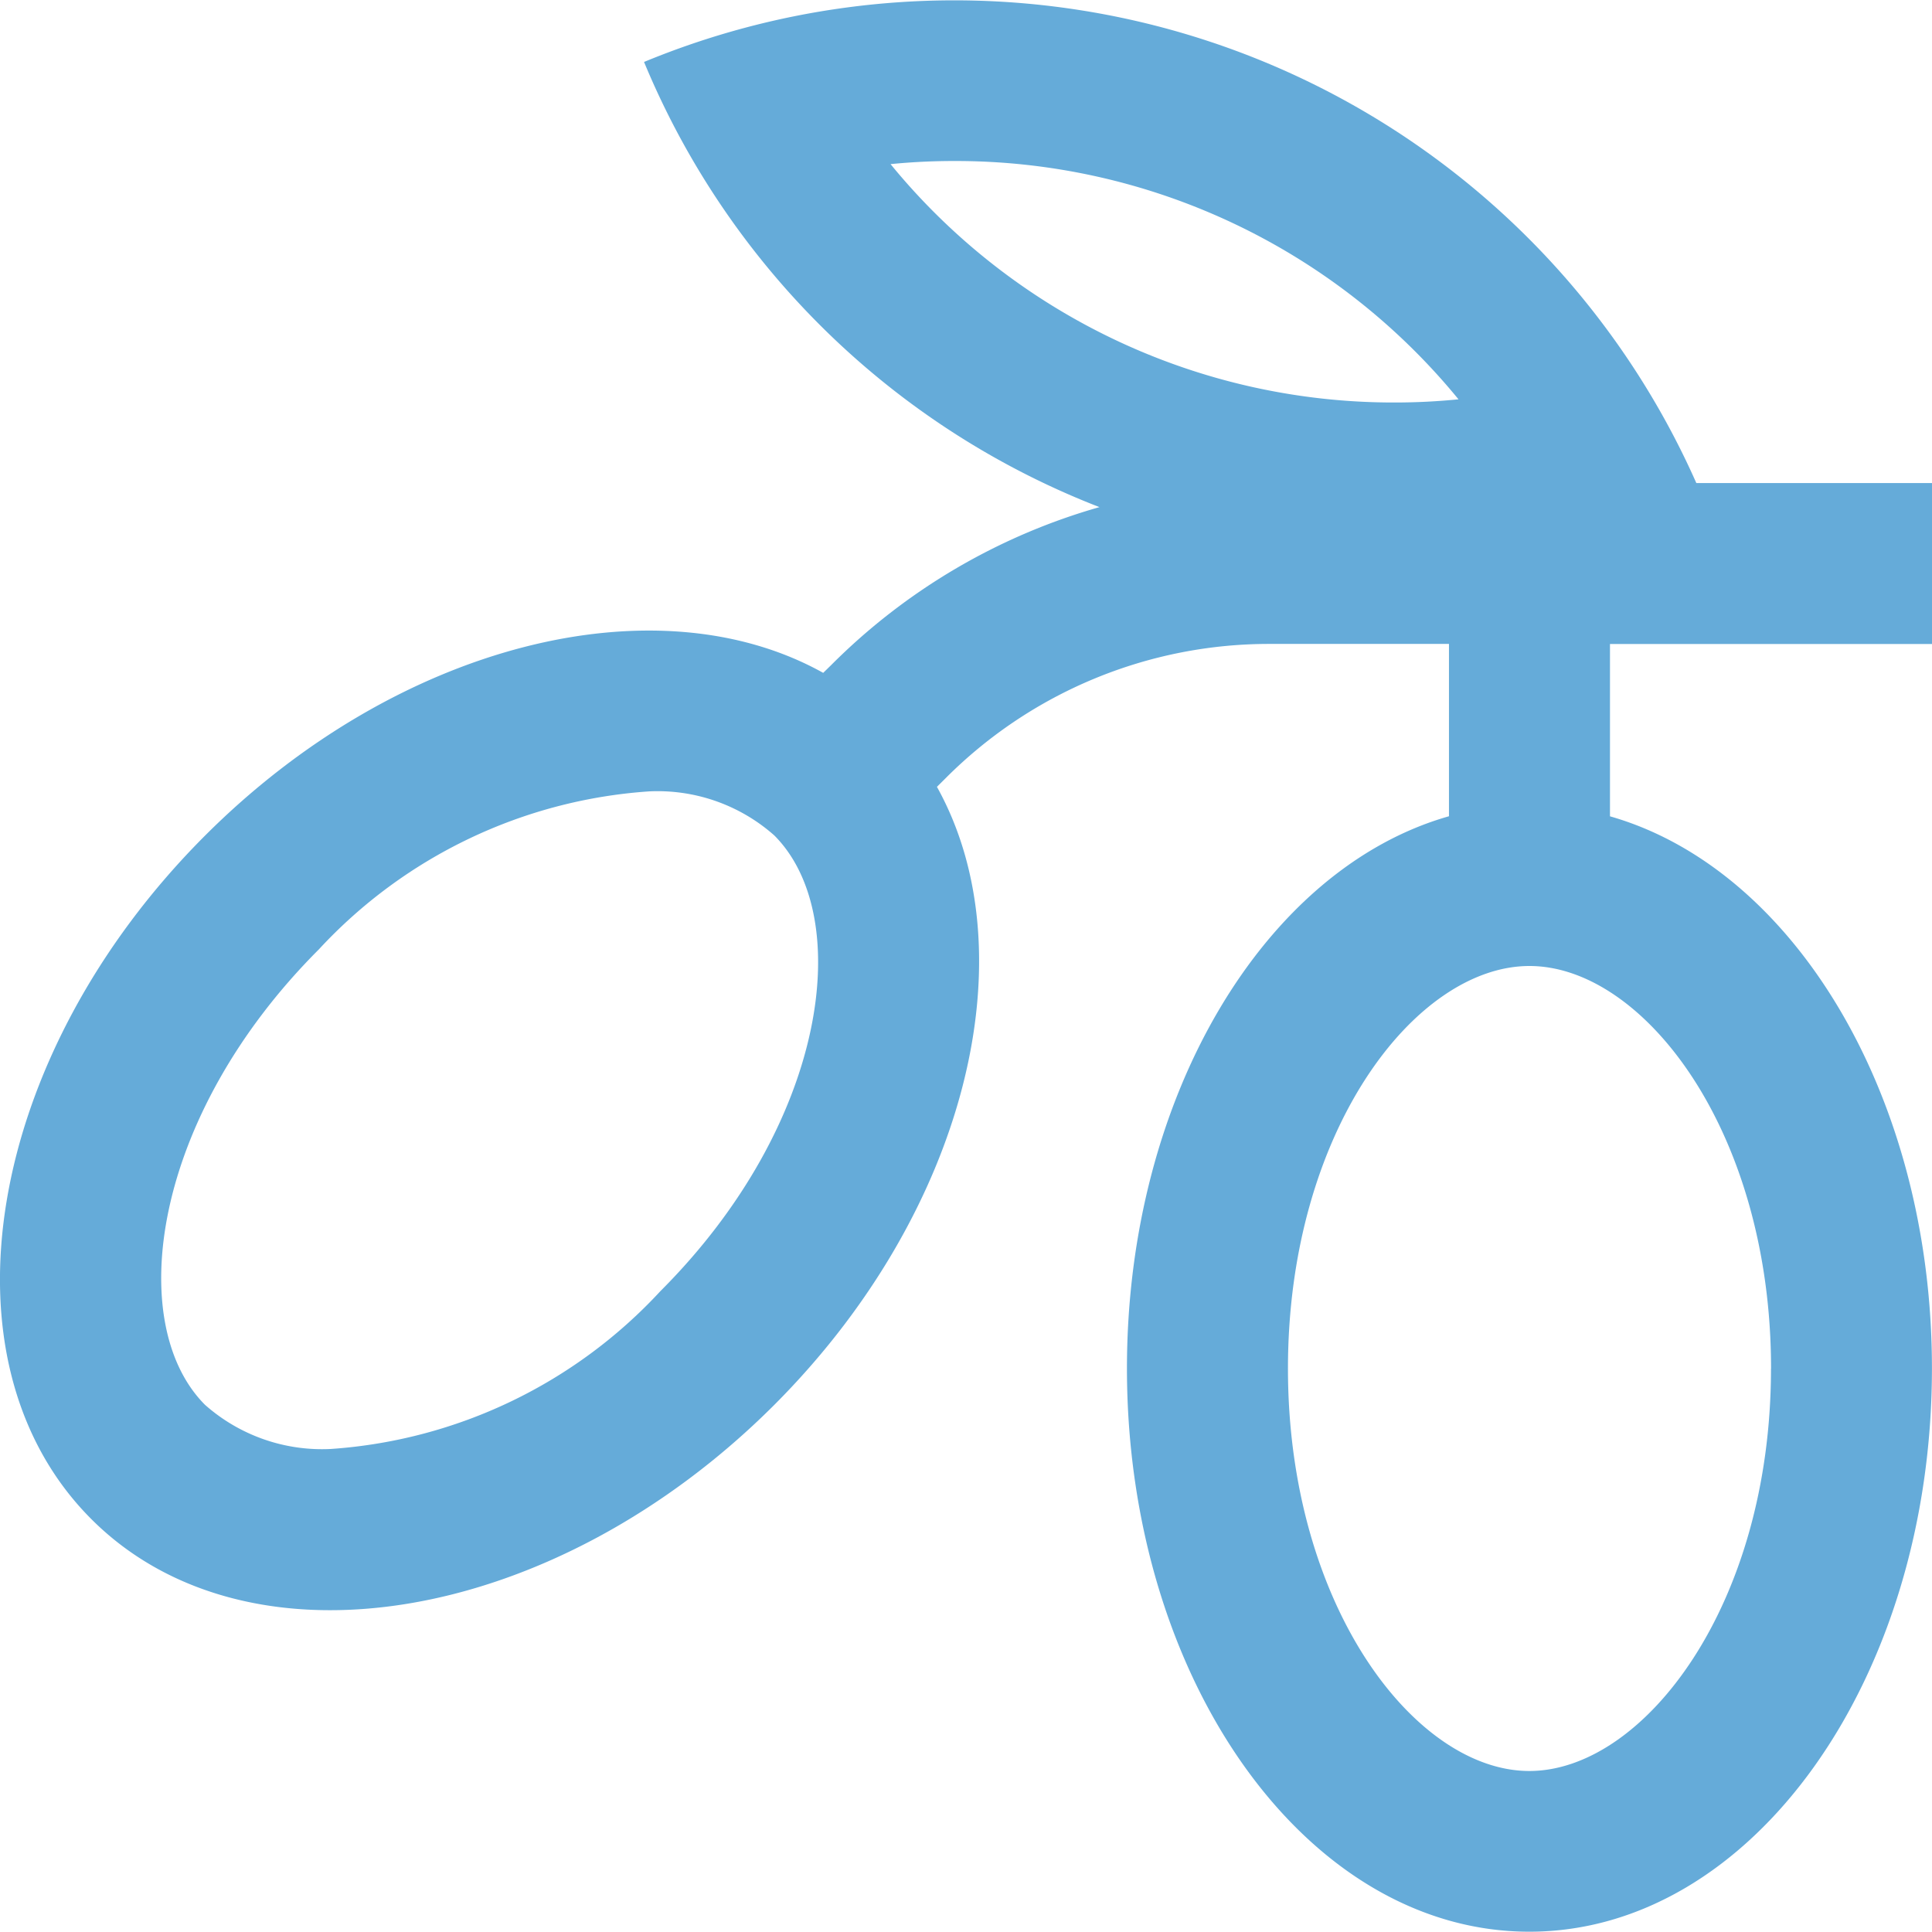
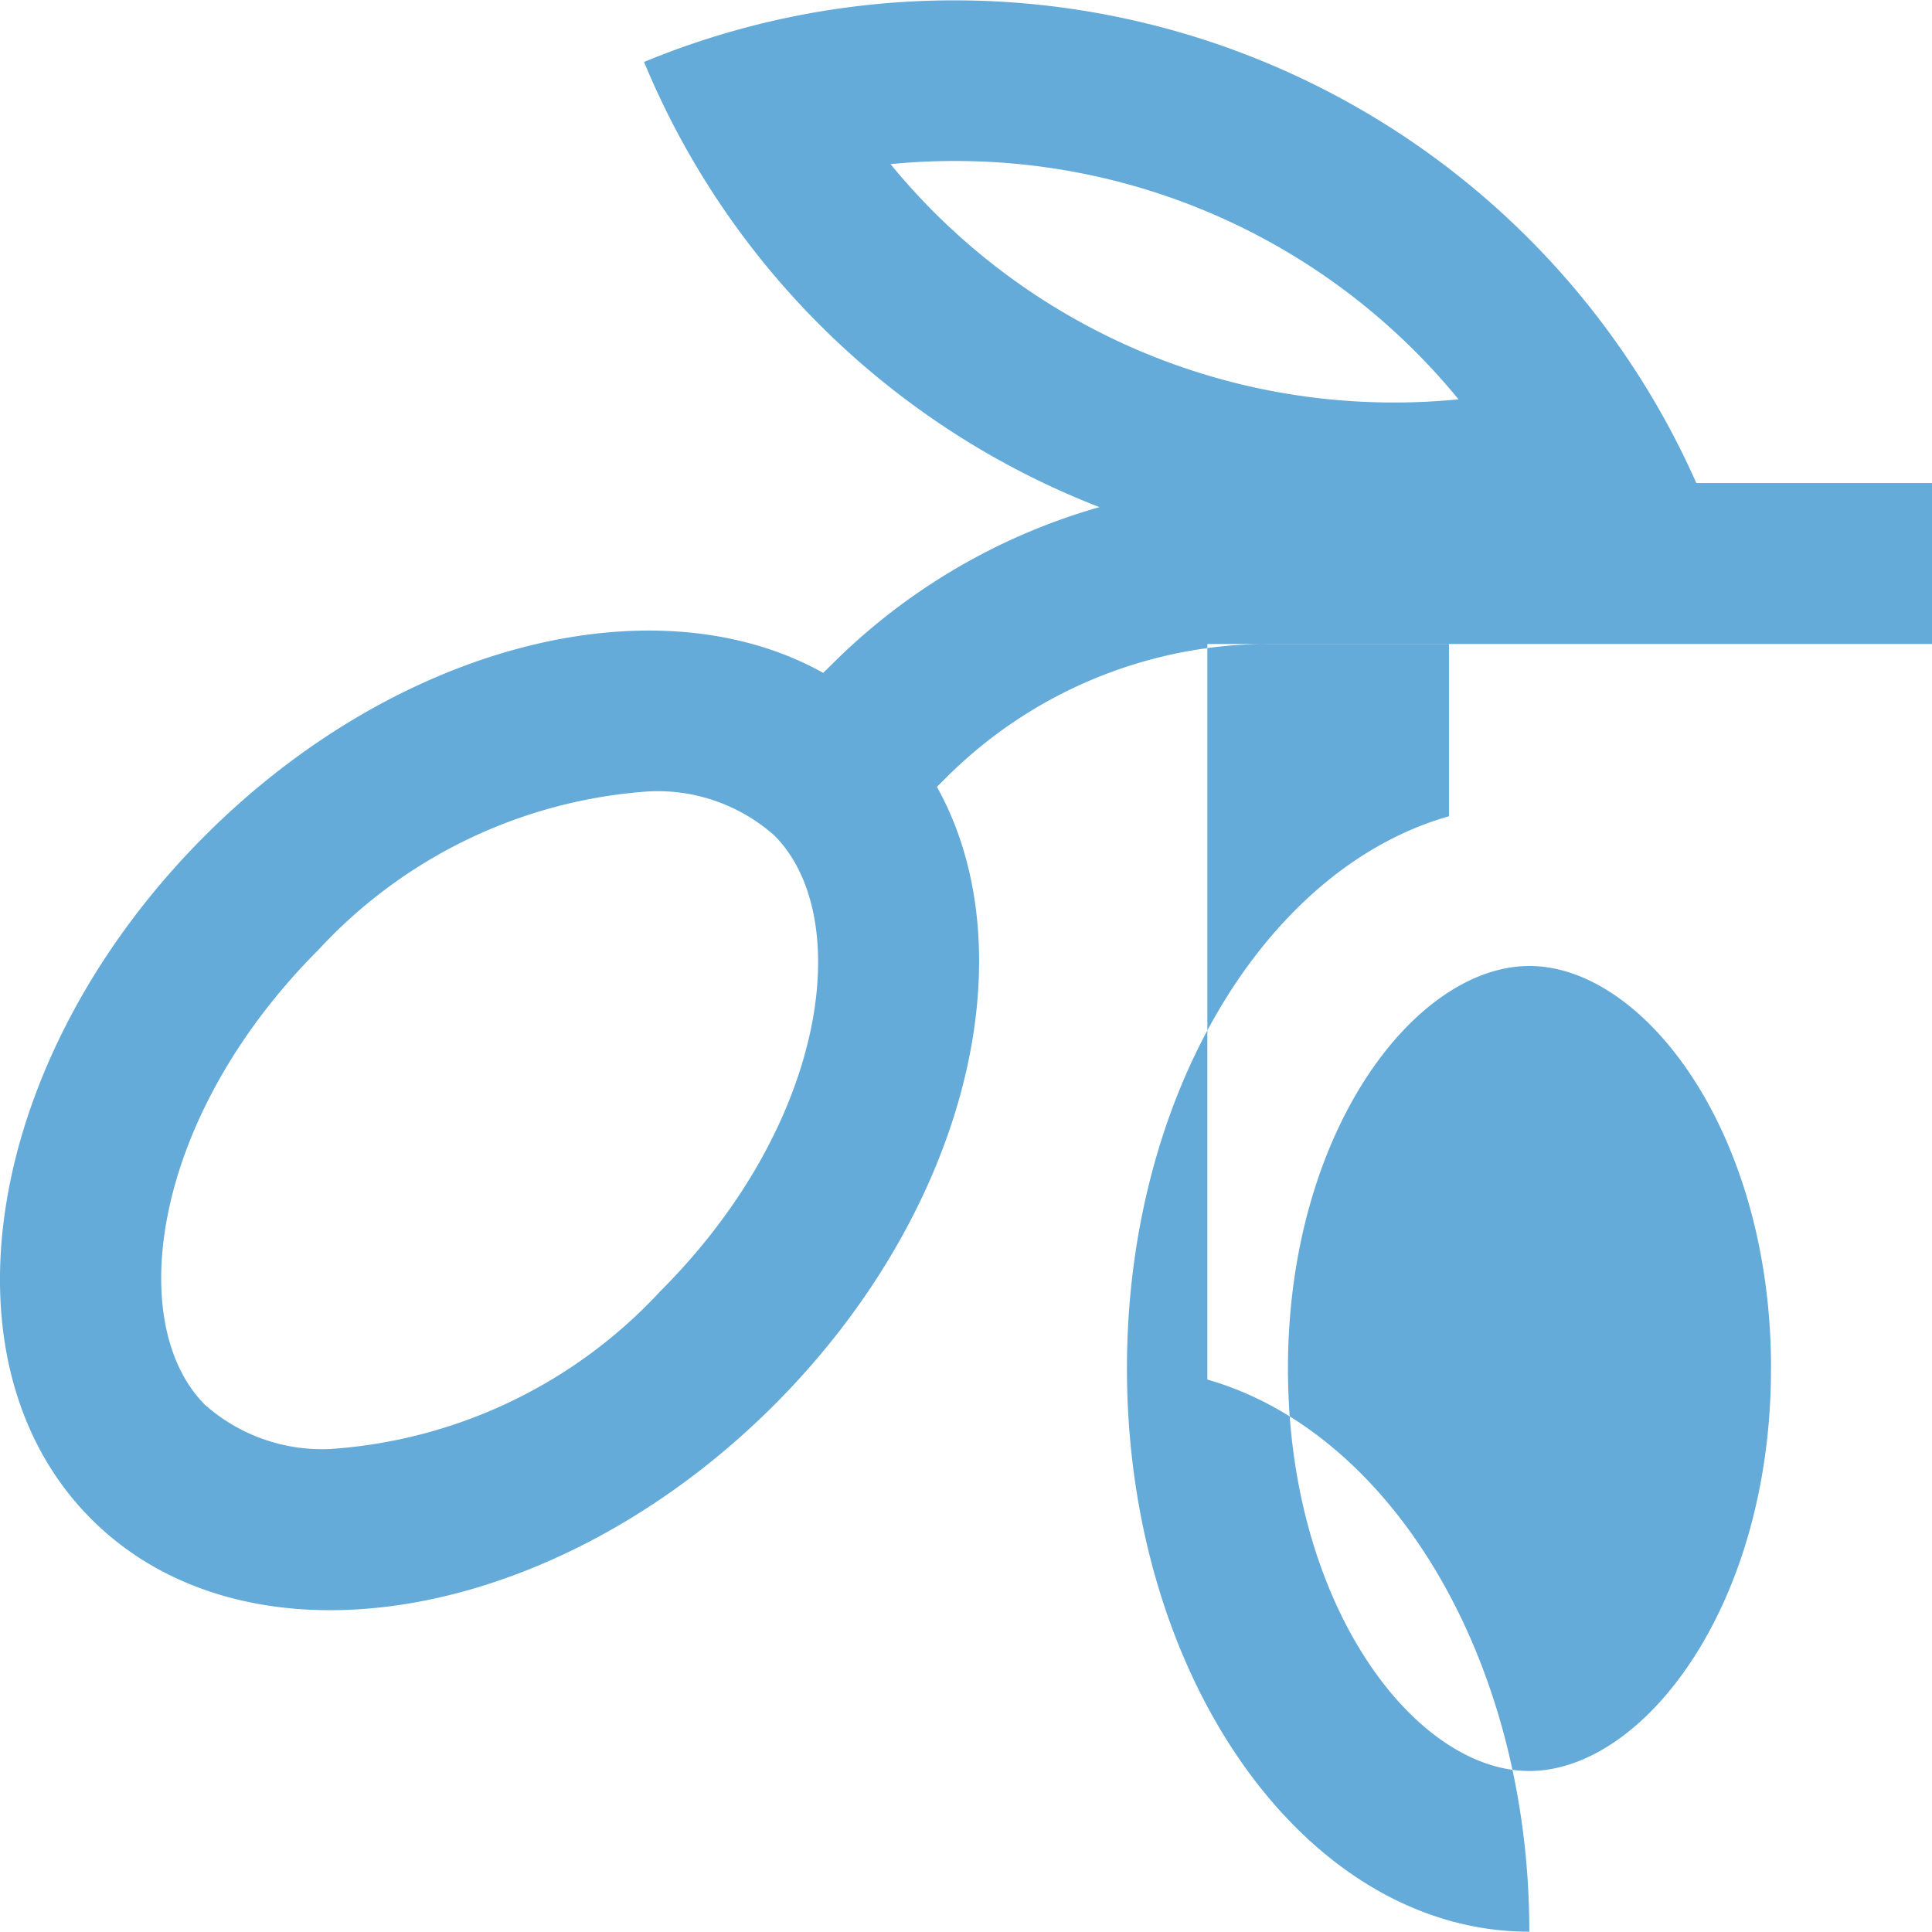
<svg xmlns="http://www.w3.org/2000/svg" width="32.242" height="32.241" viewBox="0 0 32.242 32.241">
  <g id="noun_olives_1378277" transform="translate(-4.258 -9.999)">
-     <path id="Path_13005" data-name="Path 13005" d="M42.242,20.746V18.06H38.309a13.547,13.547,0,0,0-17.561-7.027,13.515,13.515,0,0,0,7.6,7.429,10.311,10.311,0,0,0-4.474,2.633l-.136.133c-2.784-1.552-7.1-.5-10.318,2.718-3.669,3.671-4.52,8.772-1.9,11.4s7.727,1.772,11.4-1.9c3.214-3.217,4.264-7.531,2.716-10.316l.136-.135a7.62,7.62,0,0,1,5.427-2.25h2.982v2.876c-3.068.871-5.374,4.667-5.374,9.215,0,5.193,3,9.4,6.715,9.4s6.718-4.21,6.719-9.4c0-4.548-2.308-8.34-5.373-9.214V20.746Zm-21.221,10.8a8.259,8.259,0,0,1-5.5,2.634,2.945,2.945,0,0,1-2.1-.737c-1.346-1.348-.9-4.8,1.9-7.6a8.27,8.27,0,0,1,5.511-2.637,2.936,2.936,0,0,1,2.091.736C24.269,25.293,23.82,28.748,21.021,31.546Zm12.255-14.83a10.842,10.842,0,0,1-8.414-3.978,10.638,10.638,0,0,1,1.065-.052,10.84,10.84,0,0,1,8.413,3.977A10.646,10.646,0,0,1,33.276,16.716Zm6.279,16.122c0,3.956-2.125,6.715-4.032,6.716s-4.029-2.759-4.029-6.716,2.124-6.718,4.03-6.718S39.556,28.881,39.556,32.838Z" transform="translate(-5.742 0)" fill="#65abd9" />
+     <path id="Path_13005" data-name="Path 13005" d="M42.242,20.746V18.06H38.309a13.547,13.547,0,0,0-17.561-7.027,13.515,13.515,0,0,0,7.6,7.429,10.311,10.311,0,0,0-4.474,2.633l-.136.133c-2.784-1.552-7.1-.5-10.318,2.718-3.669,3.671-4.52,8.772-1.9,11.4s7.727,1.772,11.4-1.9c3.214-3.217,4.264-7.531,2.716-10.316l.136-.135a7.62,7.62,0,0,1,5.427-2.25h2.982v2.876c-3.068.871-5.374,4.667-5.374,9.215,0,5.193,3,9.4,6.715,9.4c0-4.548-2.308-8.34-5.373-9.214V20.746Zm-21.221,10.8a8.259,8.259,0,0,1-5.5,2.634,2.945,2.945,0,0,1-2.1-.737c-1.346-1.348-.9-4.8,1.9-7.6a8.27,8.27,0,0,1,5.511-2.637,2.936,2.936,0,0,1,2.091.736C24.269,25.293,23.82,28.748,21.021,31.546Zm12.255-14.83a10.842,10.842,0,0,1-8.414-3.978,10.638,10.638,0,0,1,1.065-.052,10.84,10.84,0,0,1,8.413,3.977A10.646,10.646,0,0,1,33.276,16.716Zm6.279,16.122c0,3.956-2.125,6.715-4.032,6.716s-4.029-2.759-4.029-6.716,2.124-6.718,4.03-6.718S39.556,28.881,39.556,32.838Z" transform="translate(-5.742 0)" fill="#65abd9" />
  </g>
</svg>